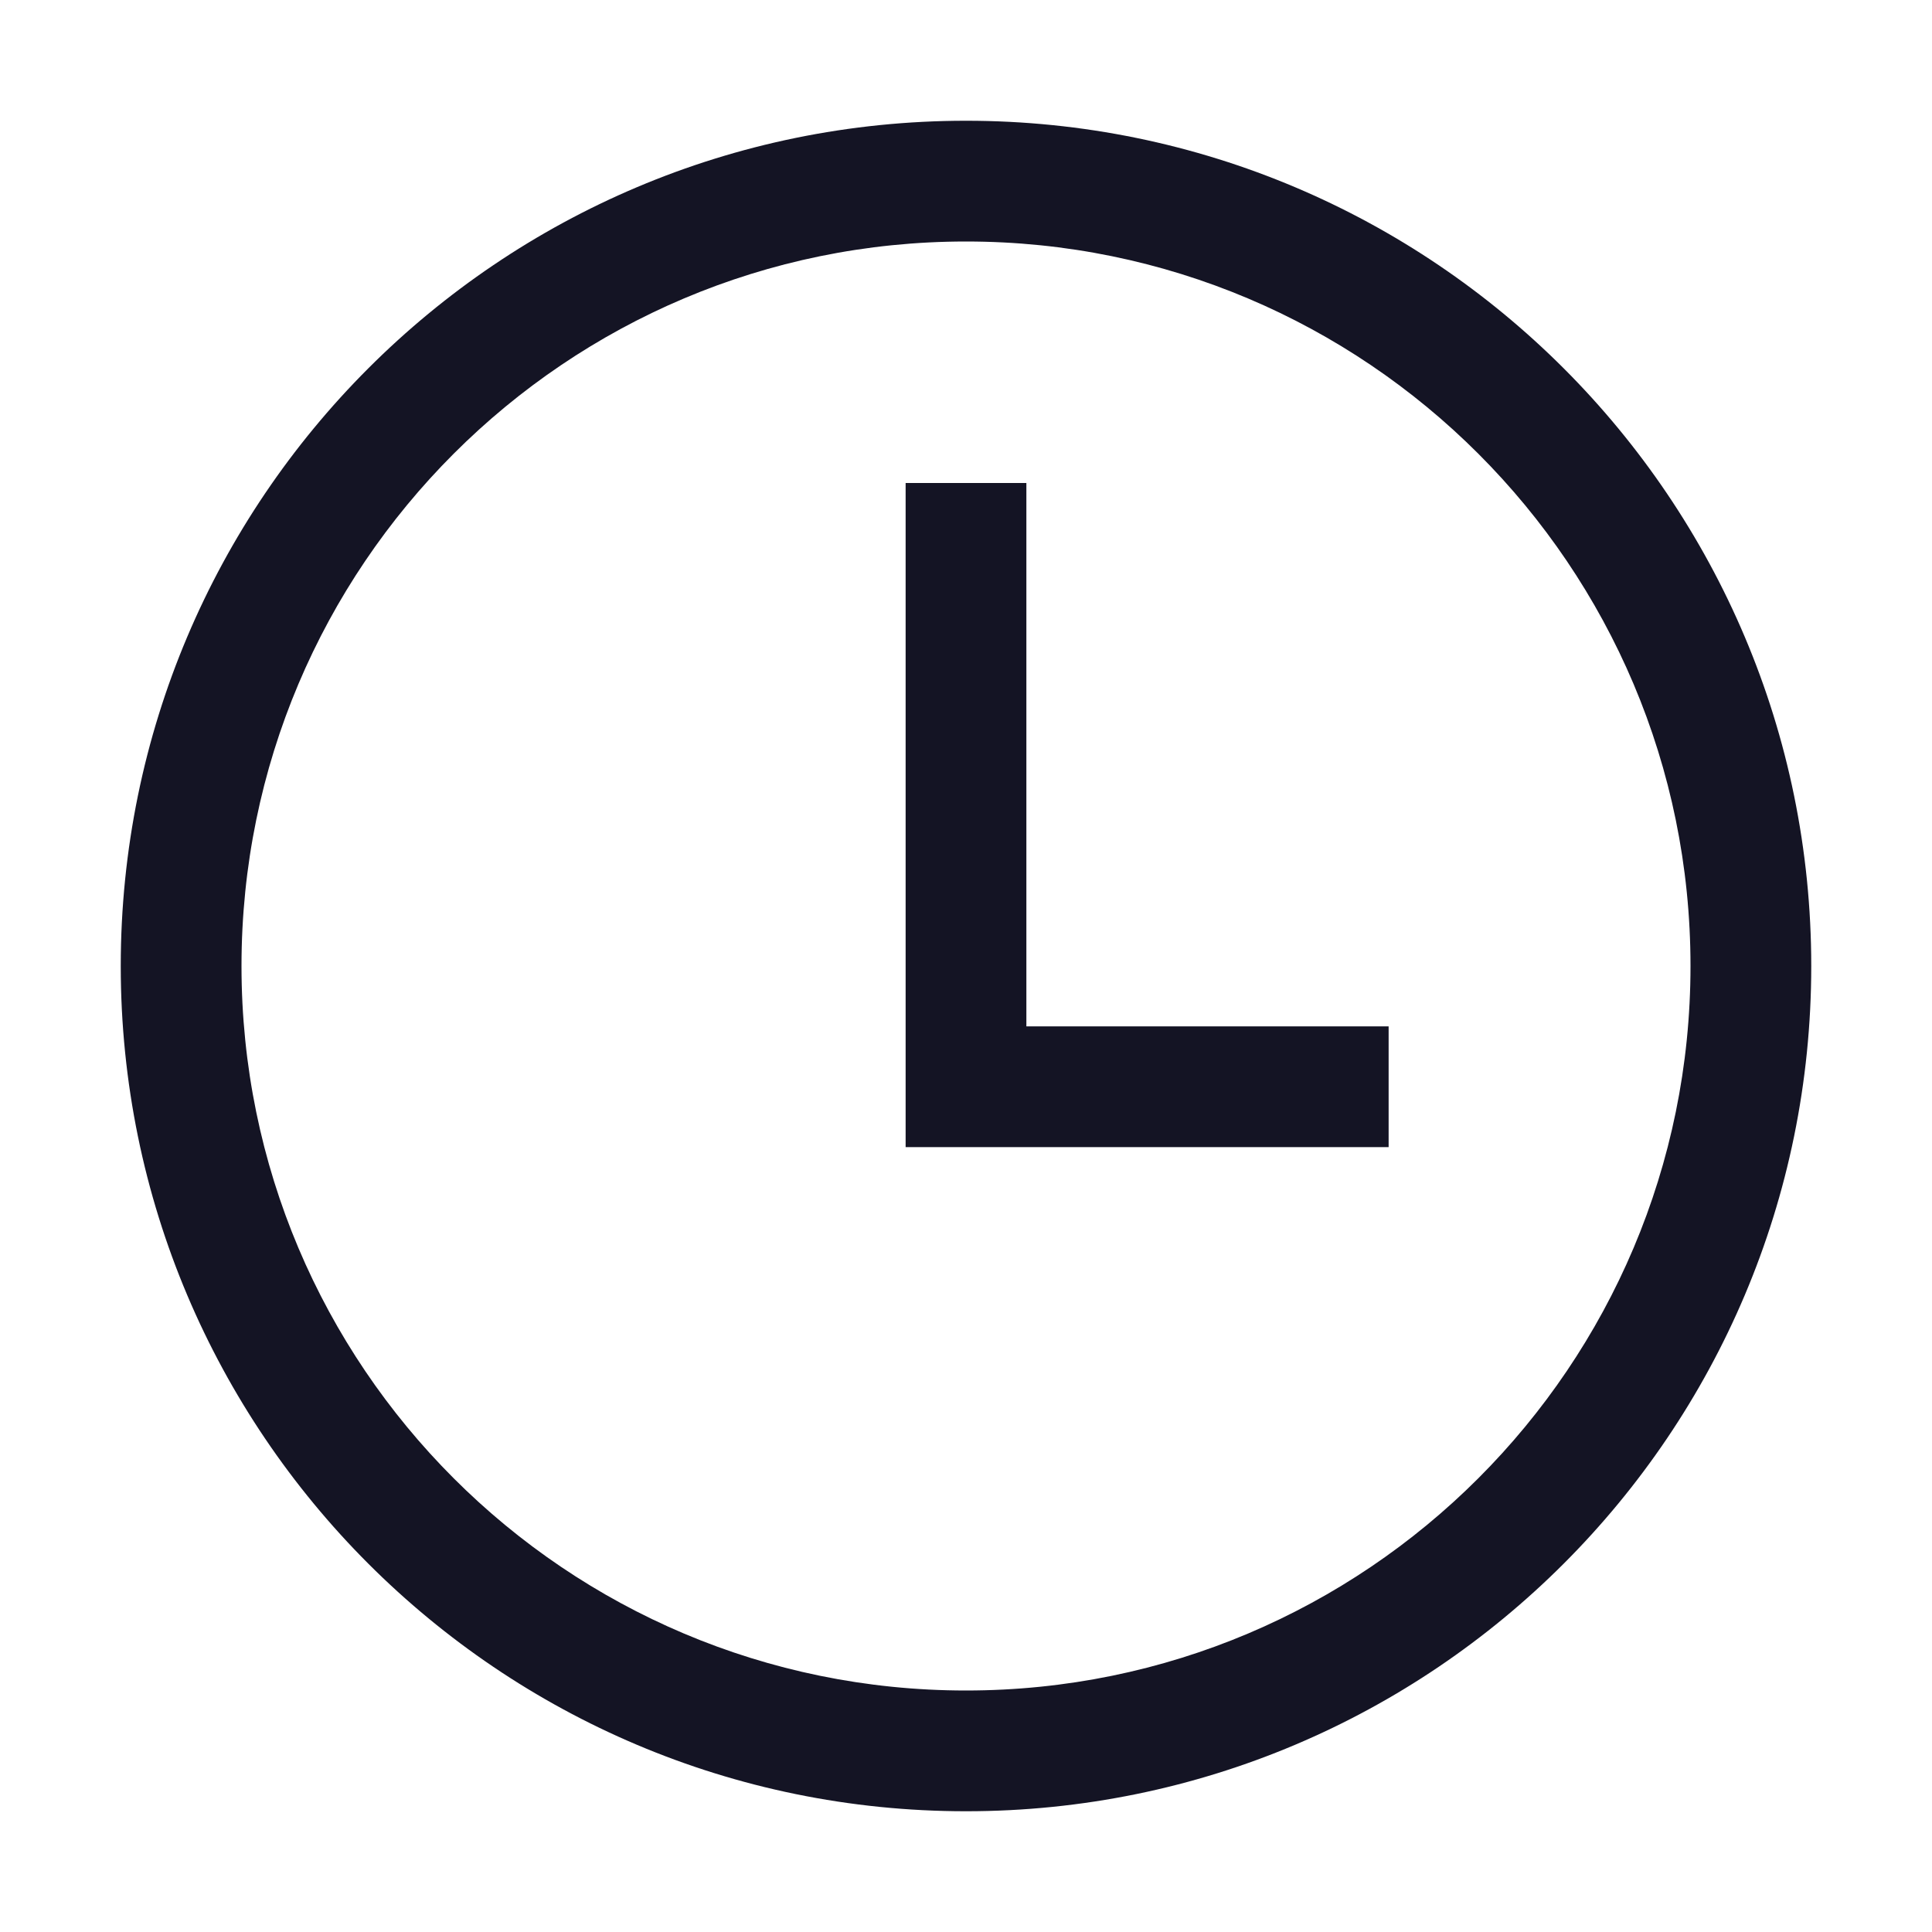
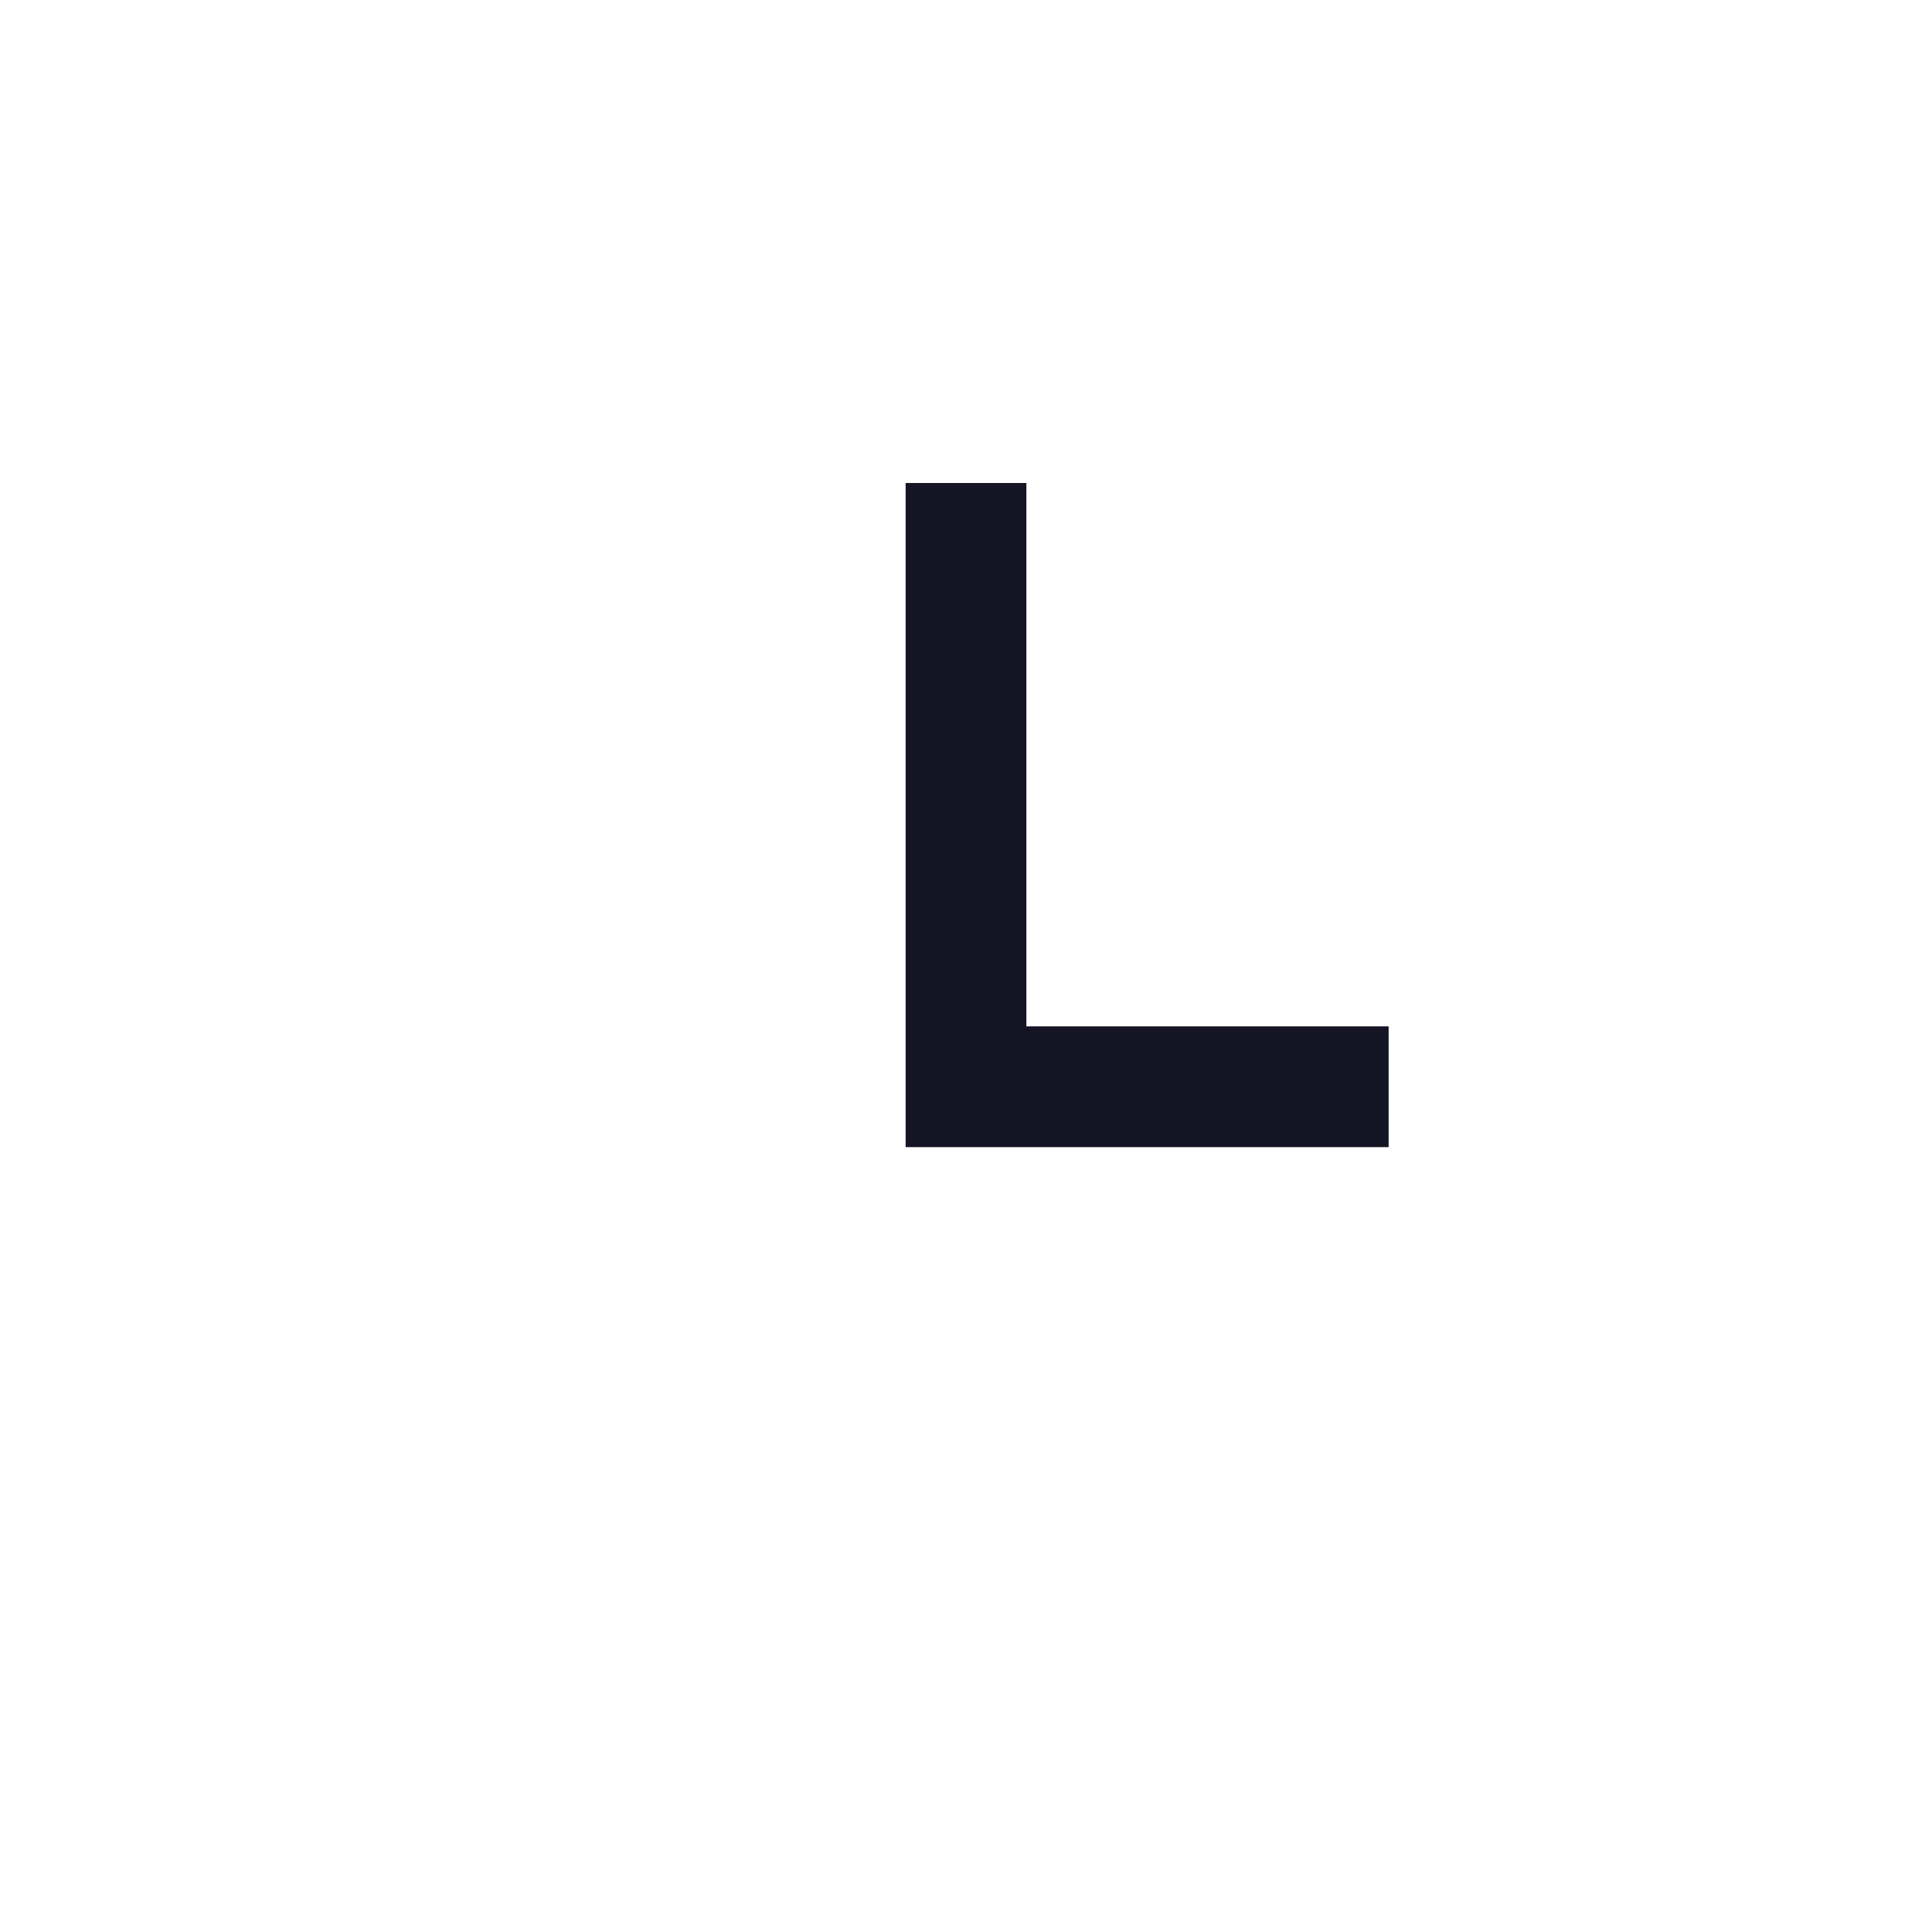
<svg xmlns="http://www.w3.org/2000/svg" fill="none" height="48" viewBox="0 0 48 48" width="48">
  <g fill="#141424">
    <path d="m22.5 12h3v13.5h9v3h-12z" />
-     <path clip-rule="evenodd" d="m24 45c11.598 0 21-9.402 21-21s-9.402-21-21-21-21 9.402-21 21 9.402 21 21 21zm0-3c9.941 0 18-8.059 18-18s-8.059-18-18-18-18 8.059-18 18 8.059 18 18 18z" fill-rule="evenodd" />
  </g>
</svg>